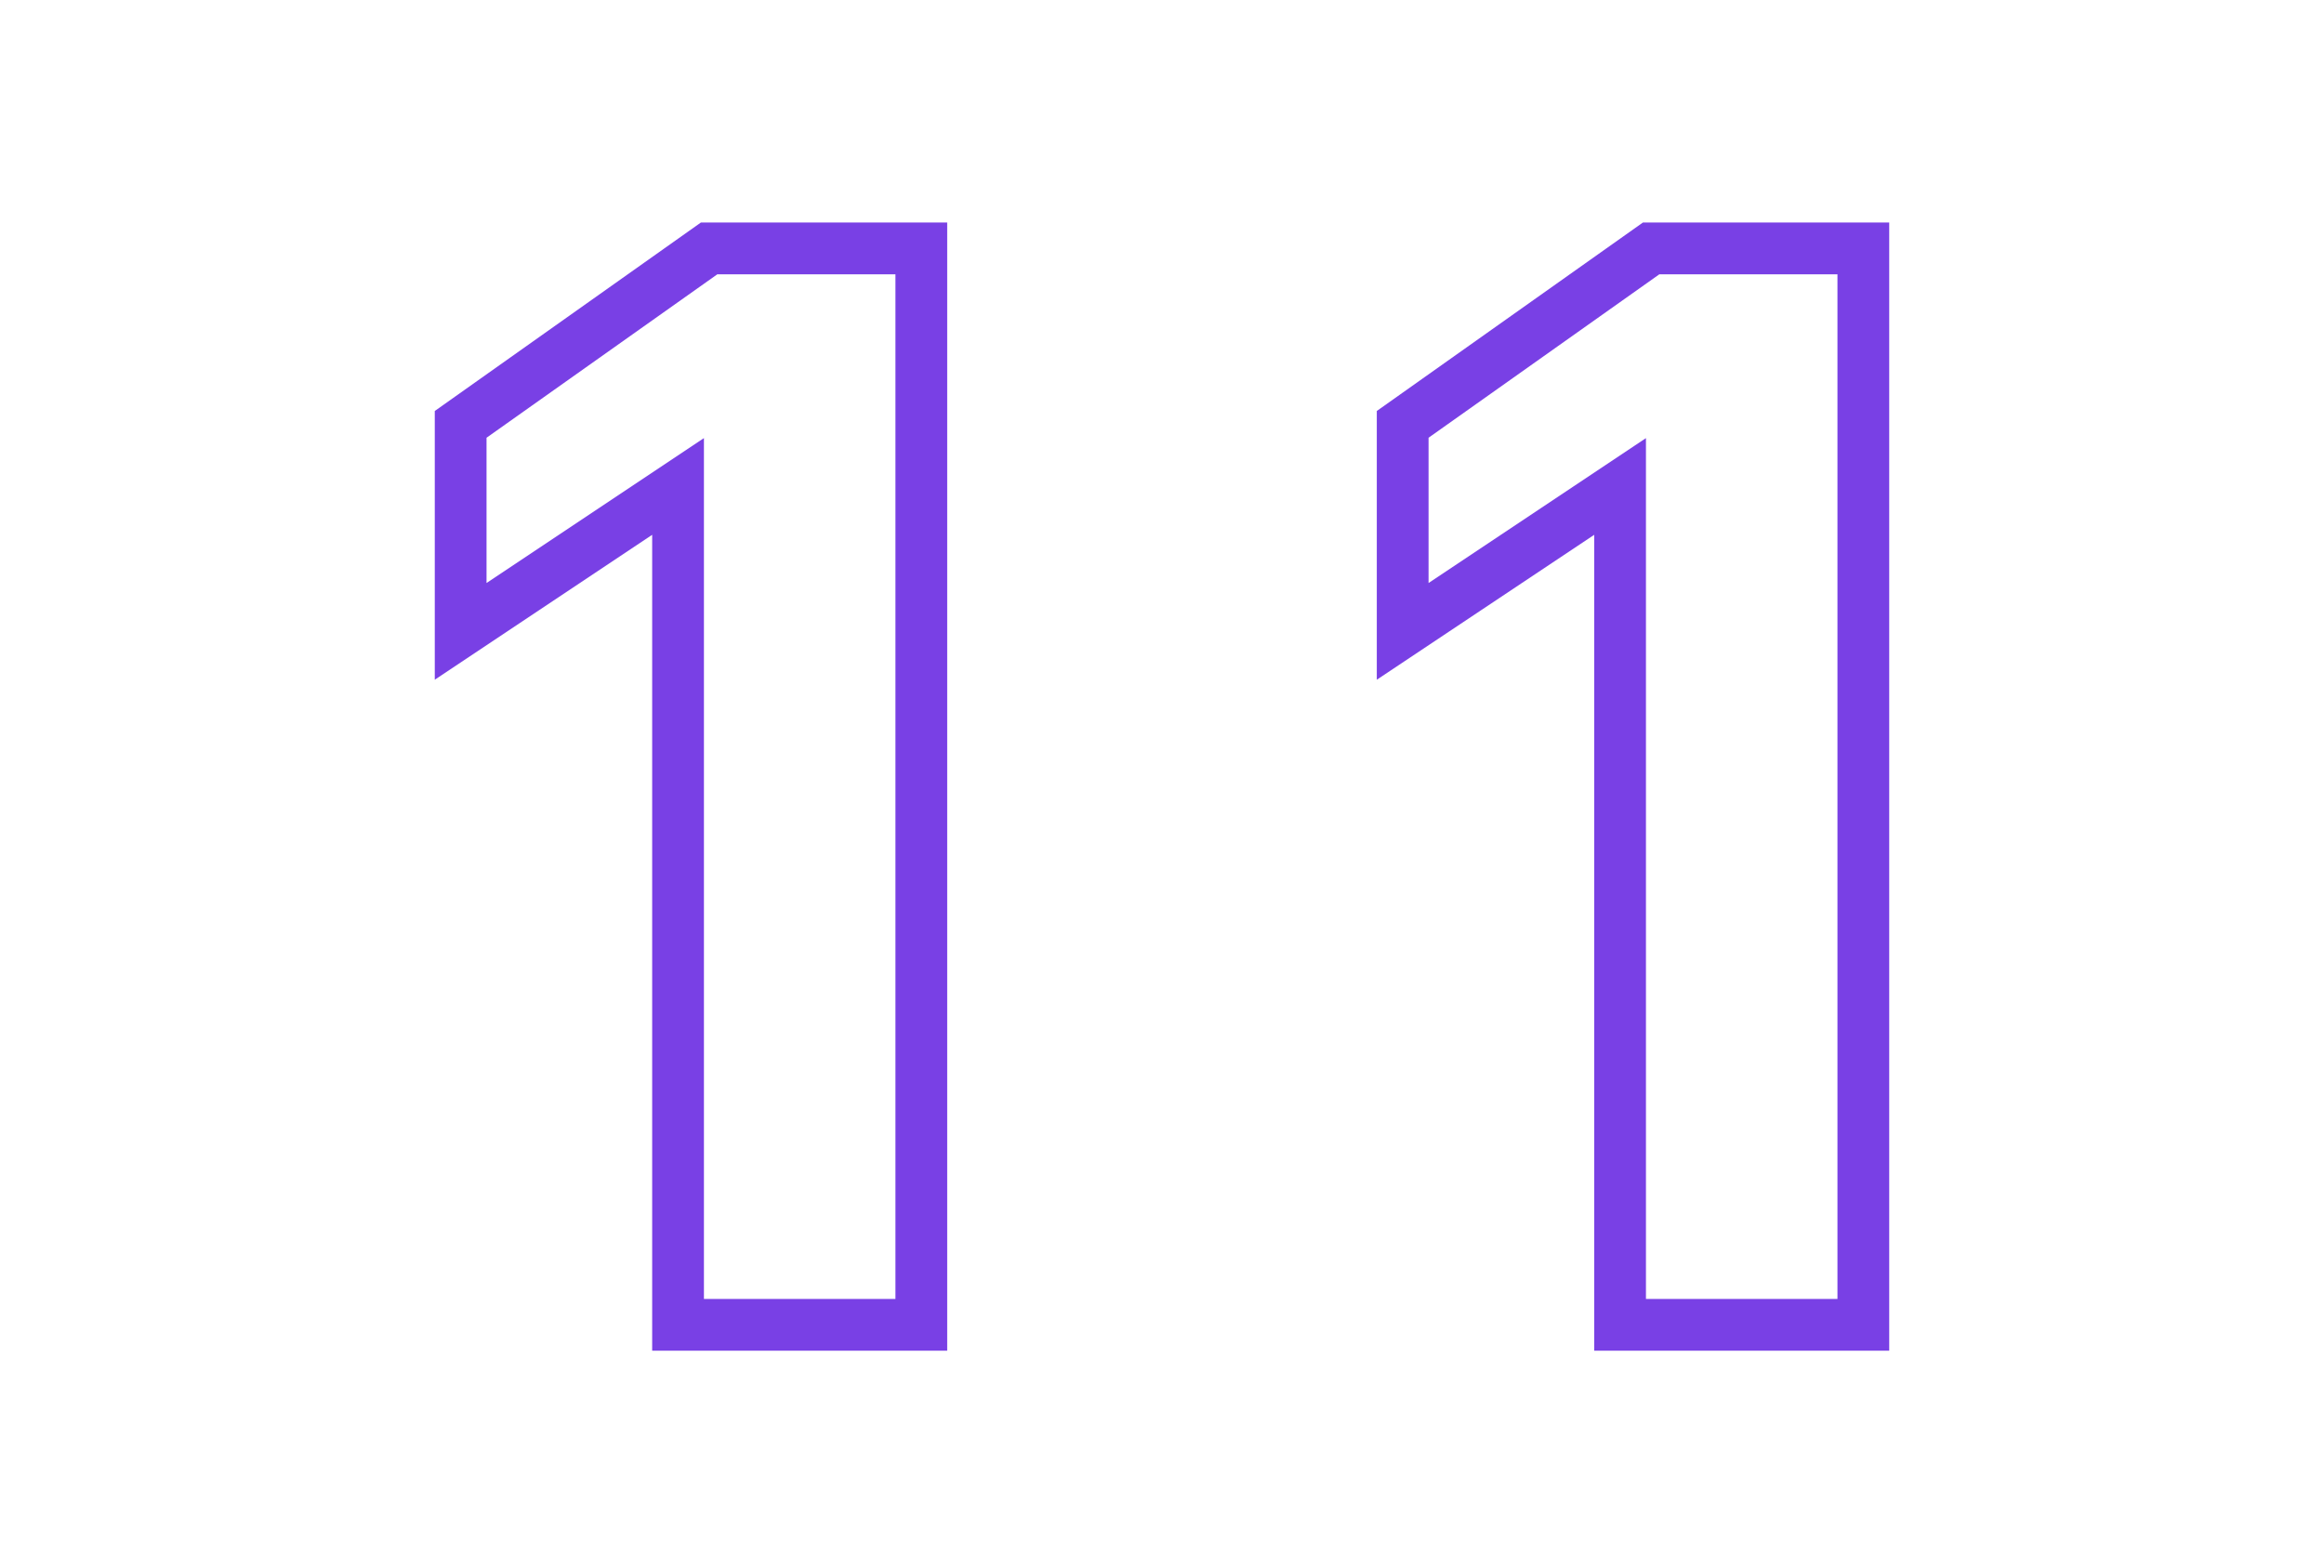
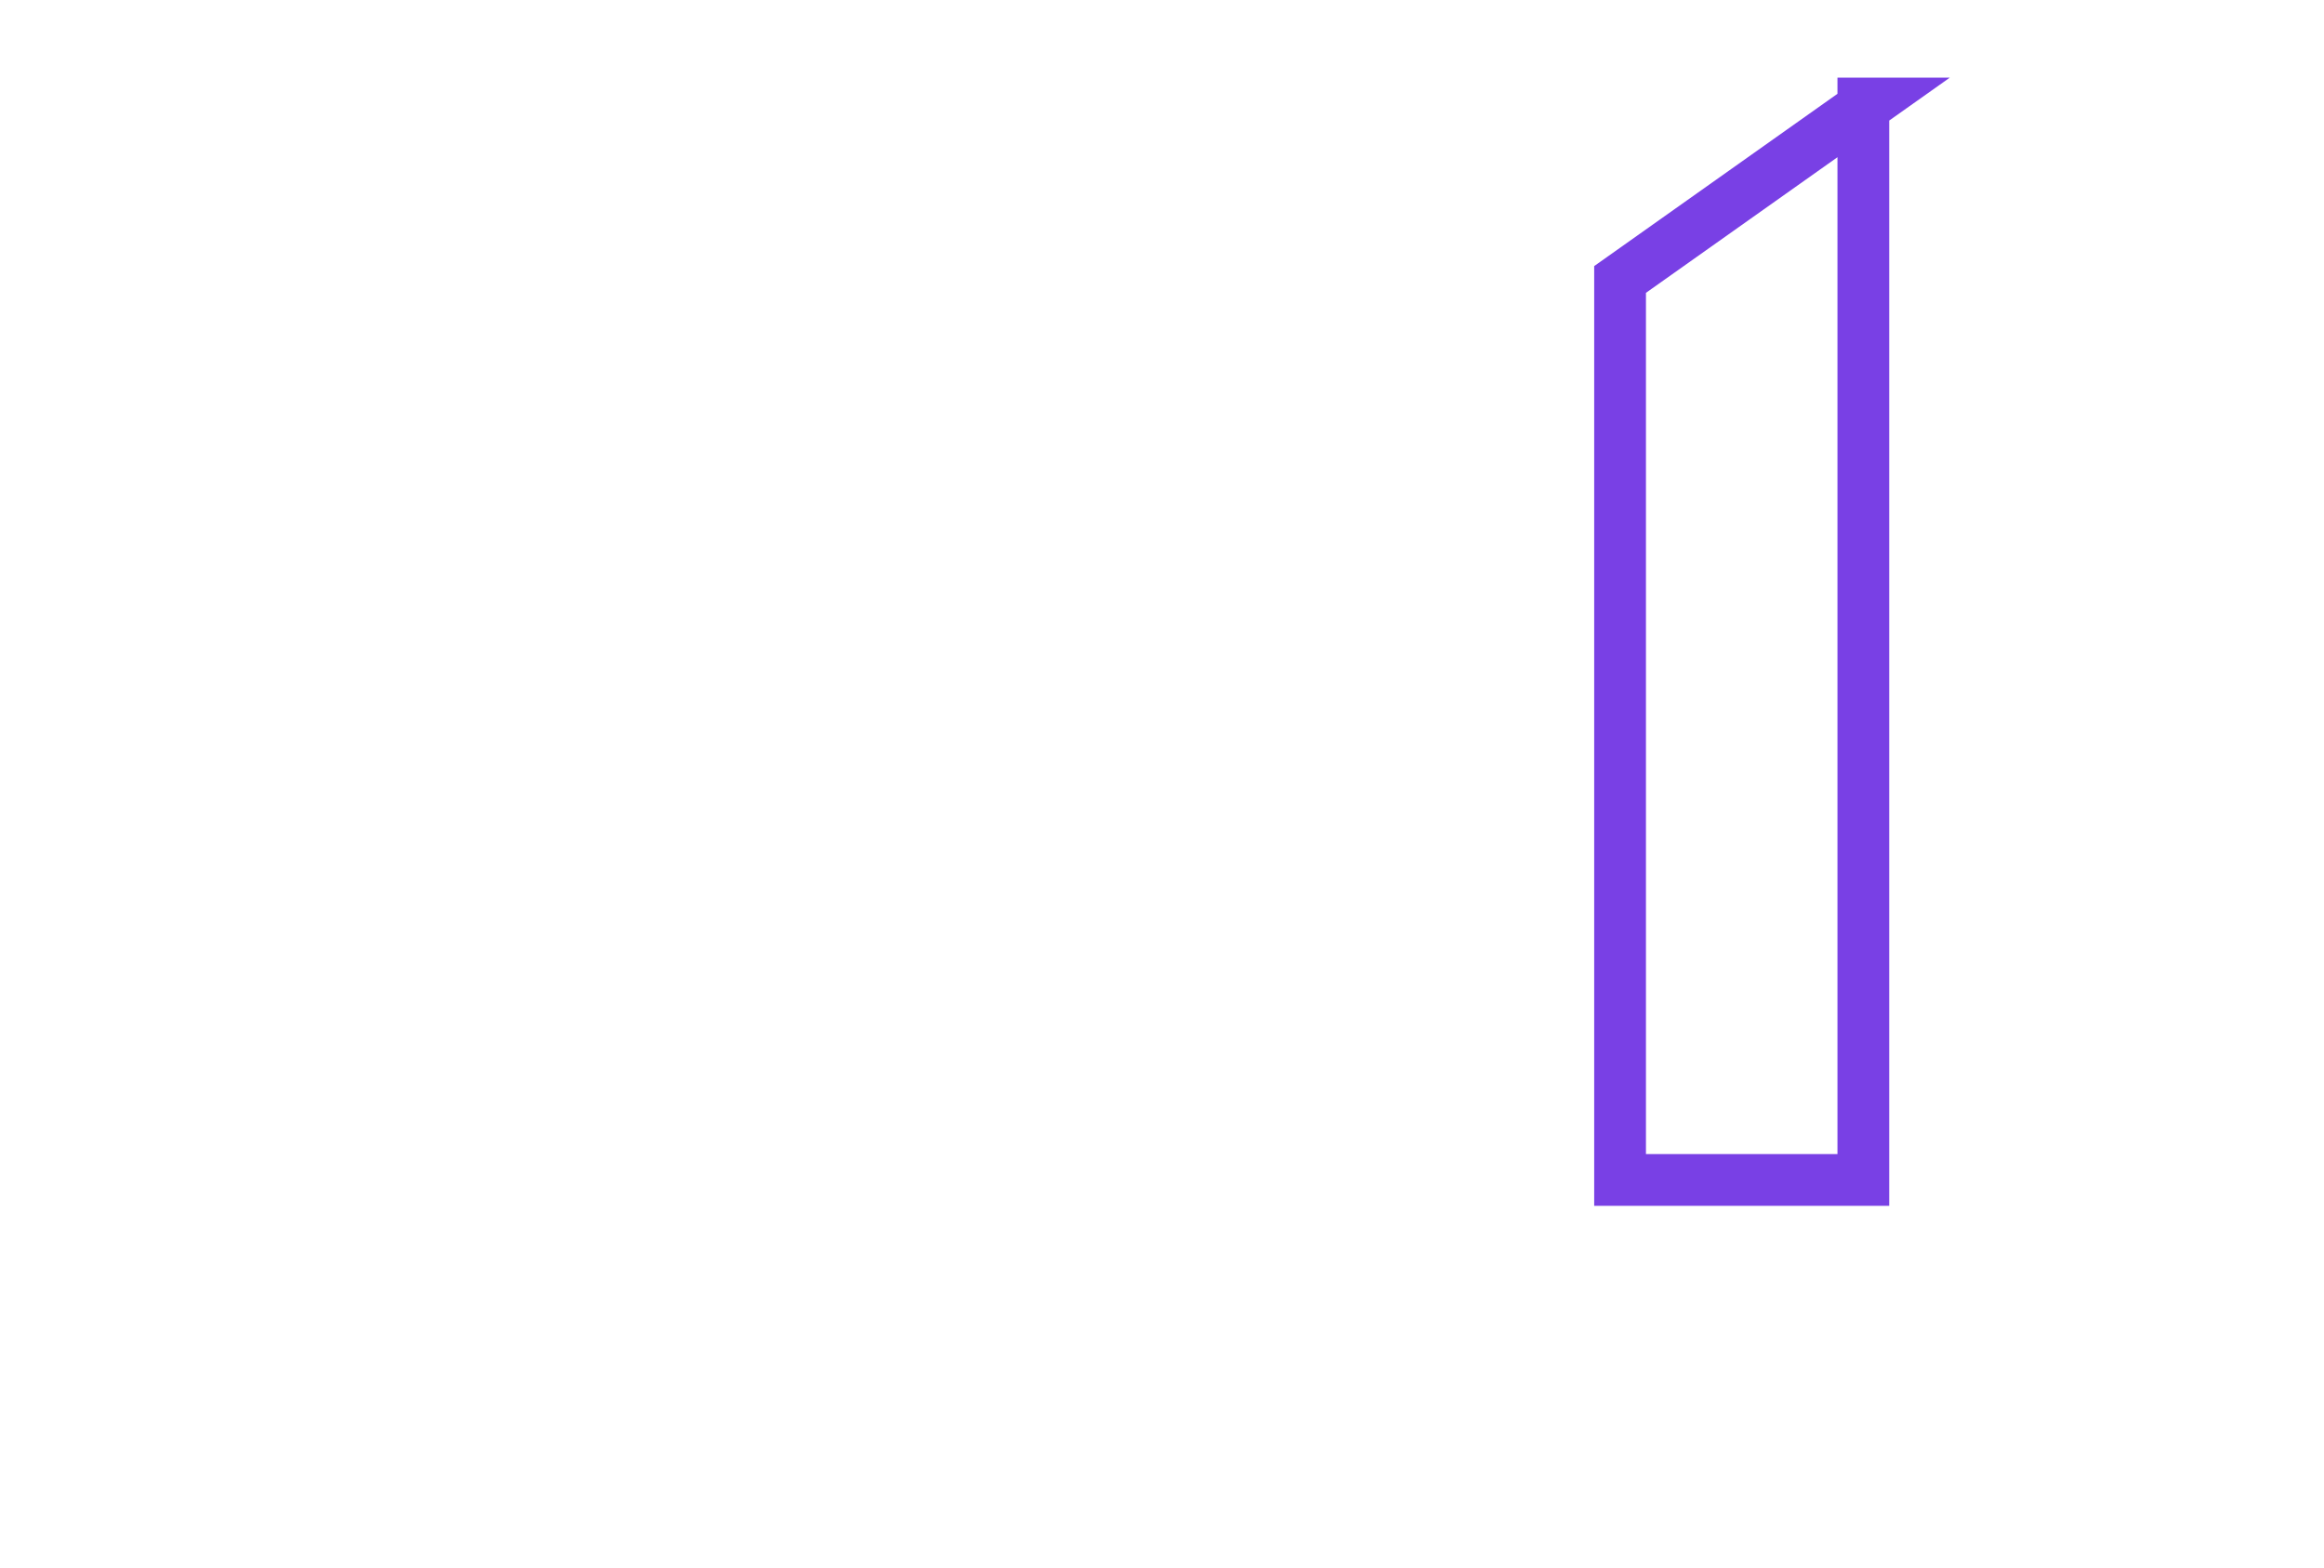
<svg xmlns="http://www.w3.org/2000/svg" version="1.1" id="Layer_1" x="0px" y="0px" viewBox="0 0 44.9 30.3" style="enable-background:new 0 0 44.9 30.3;" xml:space="preserve">
  <style type="text/css">
	.st0{fill:none;stroke:#7940E5;stroke-miterlimit:10;}
</style>
  <g>
-     <path class="st0" d="M13.1,9.4l-4.2,2.8v-4l4.8-3.4h4.1v20.8h-4.7V9.4z" />
-     <path class="st0" d="M31.3,9.4l-4.2,2.8v-4l4.8-3.4H36v20.8h-4.7V9.4z" />
+     <path class="st0" d="M31.3,9.4v-4l4.8-3.4H36v20.8h-4.7V9.4z" />
  </g>
</svg>